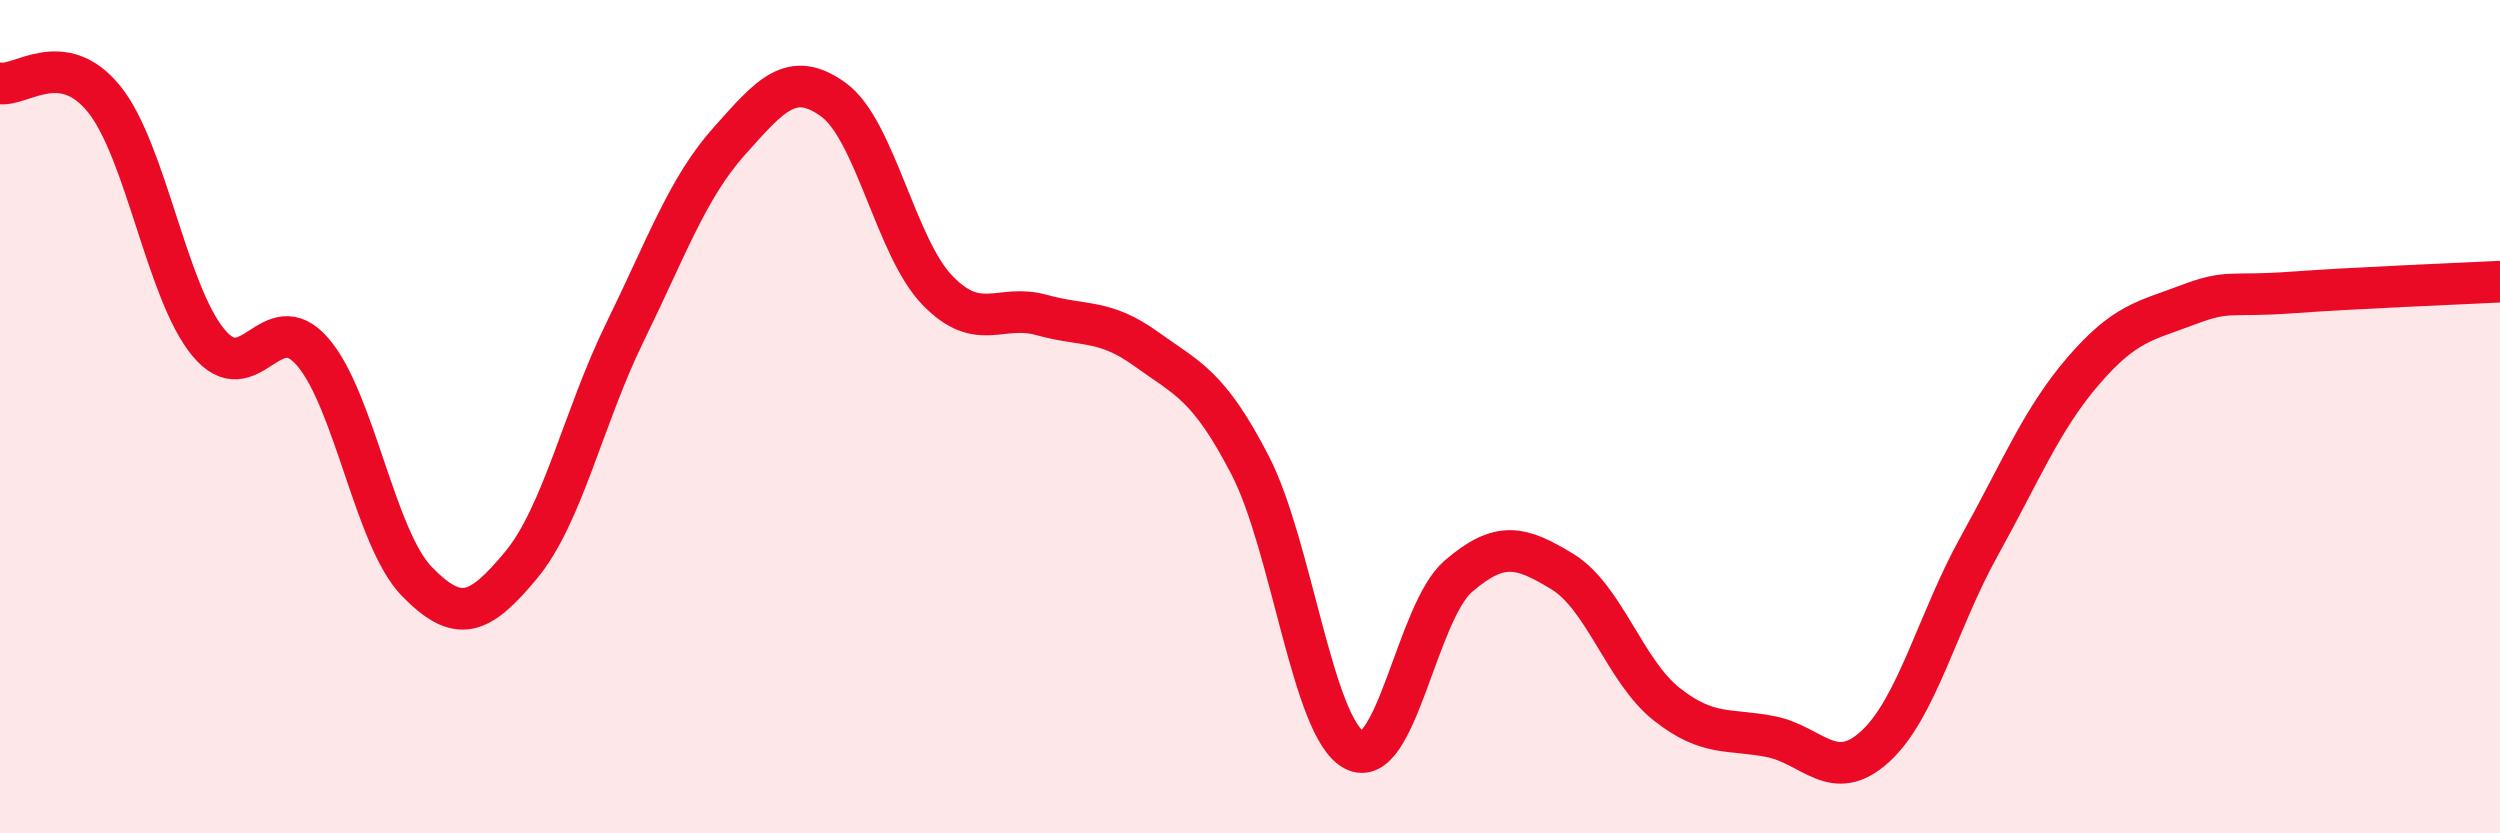
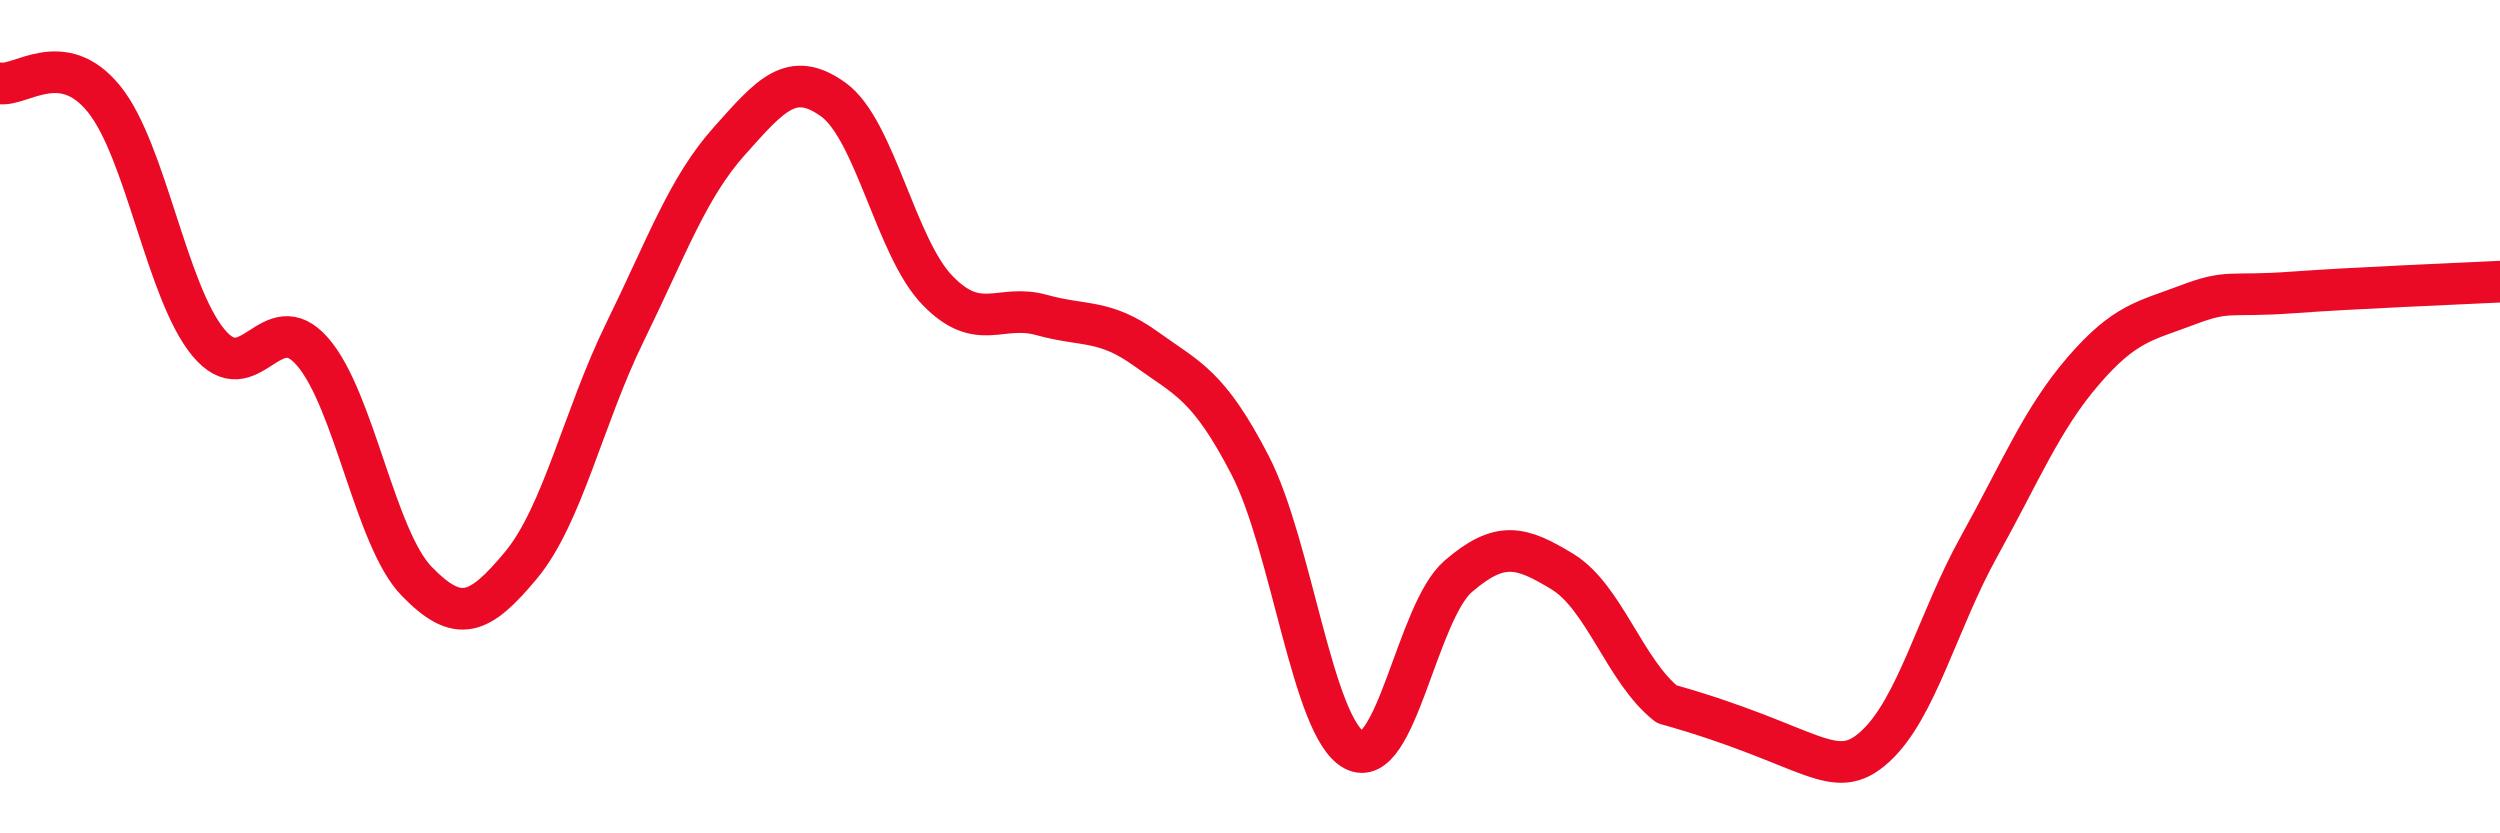
<svg xmlns="http://www.w3.org/2000/svg" width="60" height="20" viewBox="0 0 60 20">
-   <path d="M 0,2 C 0.5,2.08 1.5,1.14 2.5,2.38 C 3.5,3.62 4,7.01 5,8.22 C 6,9.43 6.5,7.29 7.5,8.44 C 8.5,9.59 9,12.92 10,13.95 C 11,14.98 11.5,14.77 12.5,13.57 C 13.5,12.37 14,10.01 15,7.97 C 16,5.93 16.5,4.51 17.5,3.39 C 18.5,2.27 19,1.67 20,2.39 C 21,3.11 21.5,5.94 22.5,6.97 C 23.5,8 24,7.28 25,7.56 C 26,7.84 26.5,7.65 27.5,8.37 C 28.5,9.09 29,9.23 30,11.16 C 31,13.09 31.5,17.47 32.5,18 C 33.5,18.53 34,14.69 35,13.83 C 36,12.97 36.5,13.11 37.5,13.72 C 38.5,14.33 39,16.11 40,16.9 C 41,17.69 41.5,17.48 42.5,17.68 C 43.5,17.88 44,18.83 45,17.92 C 46,17.01 46.5,14.91 47.5,13.11 C 48.5,11.31 49,10.06 50,8.9 C 51,7.74 51.5,7.7 52.5,7.32 C 53.5,6.94 53.5,7.13 55,7.02 C 56.5,6.91 59,6.81 60,6.76L60 20L0 20Z" fill="#EB0A25" opacity="0.1" stroke-linecap="round" stroke-linejoin="round" />
-   <path d="M 0,2 C 0.5,2.08 1.5,1.14 2.5,2.38 C 3.5,3.62 4,7.01 5,8.22 C 6,9.43 6.5,7.29 7.5,8.44 C 8.5,9.59 9,12.92 10,13.95 C 11,14.98 11.5,14.77 12.5,13.57 C 13.5,12.37 14,10.01 15,7.97 C 16,5.93 16.5,4.51 17.5,3.39 C 18.5,2.27 19,1.67 20,2.39 C 21,3.11 21.5,5.94 22.5,6.97 C 23.5,8 24,7.28 25,7.56 C 26,7.84 26.5,7.65 27.5,8.37 C 28.5,9.09 29,9.23 30,11.16 C 31,13.09 31.5,17.47 32.5,18 C 33.5,18.53 34,14.69 35,13.83 C 36,12.97 36.5,13.11 37.5,13.72 C 38.5,14.33 39,16.11 40,16.9 C 41,17.69 41.5,17.48 42.5,17.68 C 43.5,17.88 44,18.83 45,17.92 C 46,17.01 46.5,14.91 47.5,13.11 C 48.5,11.31 49,10.06 50,8.9 C 51,7.74 51.5,7.7 52.5,7.32 C 53.5,6.94 53.5,7.13 55,7.02 C 56.5,6.91 59,6.81 60,6.76" stroke="#EB0A25" stroke-width="1" fill="none" stroke-linecap="round" stroke-linejoin="round" />
+   <path d="M 0,2 C 0.5,2.08 1.5,1.14 2.5,2.38 C 3.5,3.62 4,7.01 5,8.22 C 6,9.43 6.5,7.29 7.5,8.44 C 8.5,9.59 9,12.92 10,13.95 C 11,14.98 11.5,14.77 12.5,13.57 C 13.5,12.37 14,10.01 15,7.97 C 16,5.93 16.5,4.51 17.5,3.39 C 18.5,2.27 19,1.67 20,2.39 C 21,3.11 21.5,5.94 22.5,6.97 C 23.5,8 24,7.28 25,7.56 C 26,7.84 26.5,7.65 27.5,8.37 C 28.5,9.09 29,9.23 30,11.16 C 31,13.09 31.5,17.47 32.5,18 C 33.5,18.53 34,14.69 35,13.83 C 36,12.97 36.5,13.11 37.5,13.72 C 38.5,14.33 39,16.11 40,16.9 C 43.5,17.88 44,18.83 45,17.92 C 46,17.01 46.5,14.91 47.5,13.11 C 48.5,11.31 49,10.06 50,8.9 C 51,7.74 51.5,7.7 52.5,7.32 C 53.5,6.94 53.5,7.13 55,7.02 C 56.5,6.91 59,6.81 60,6.76" stroke="#EB0A25" stroke-width="1" fill="none" stroke-linecap="round" stroke-linejoin="round" />
</svg>